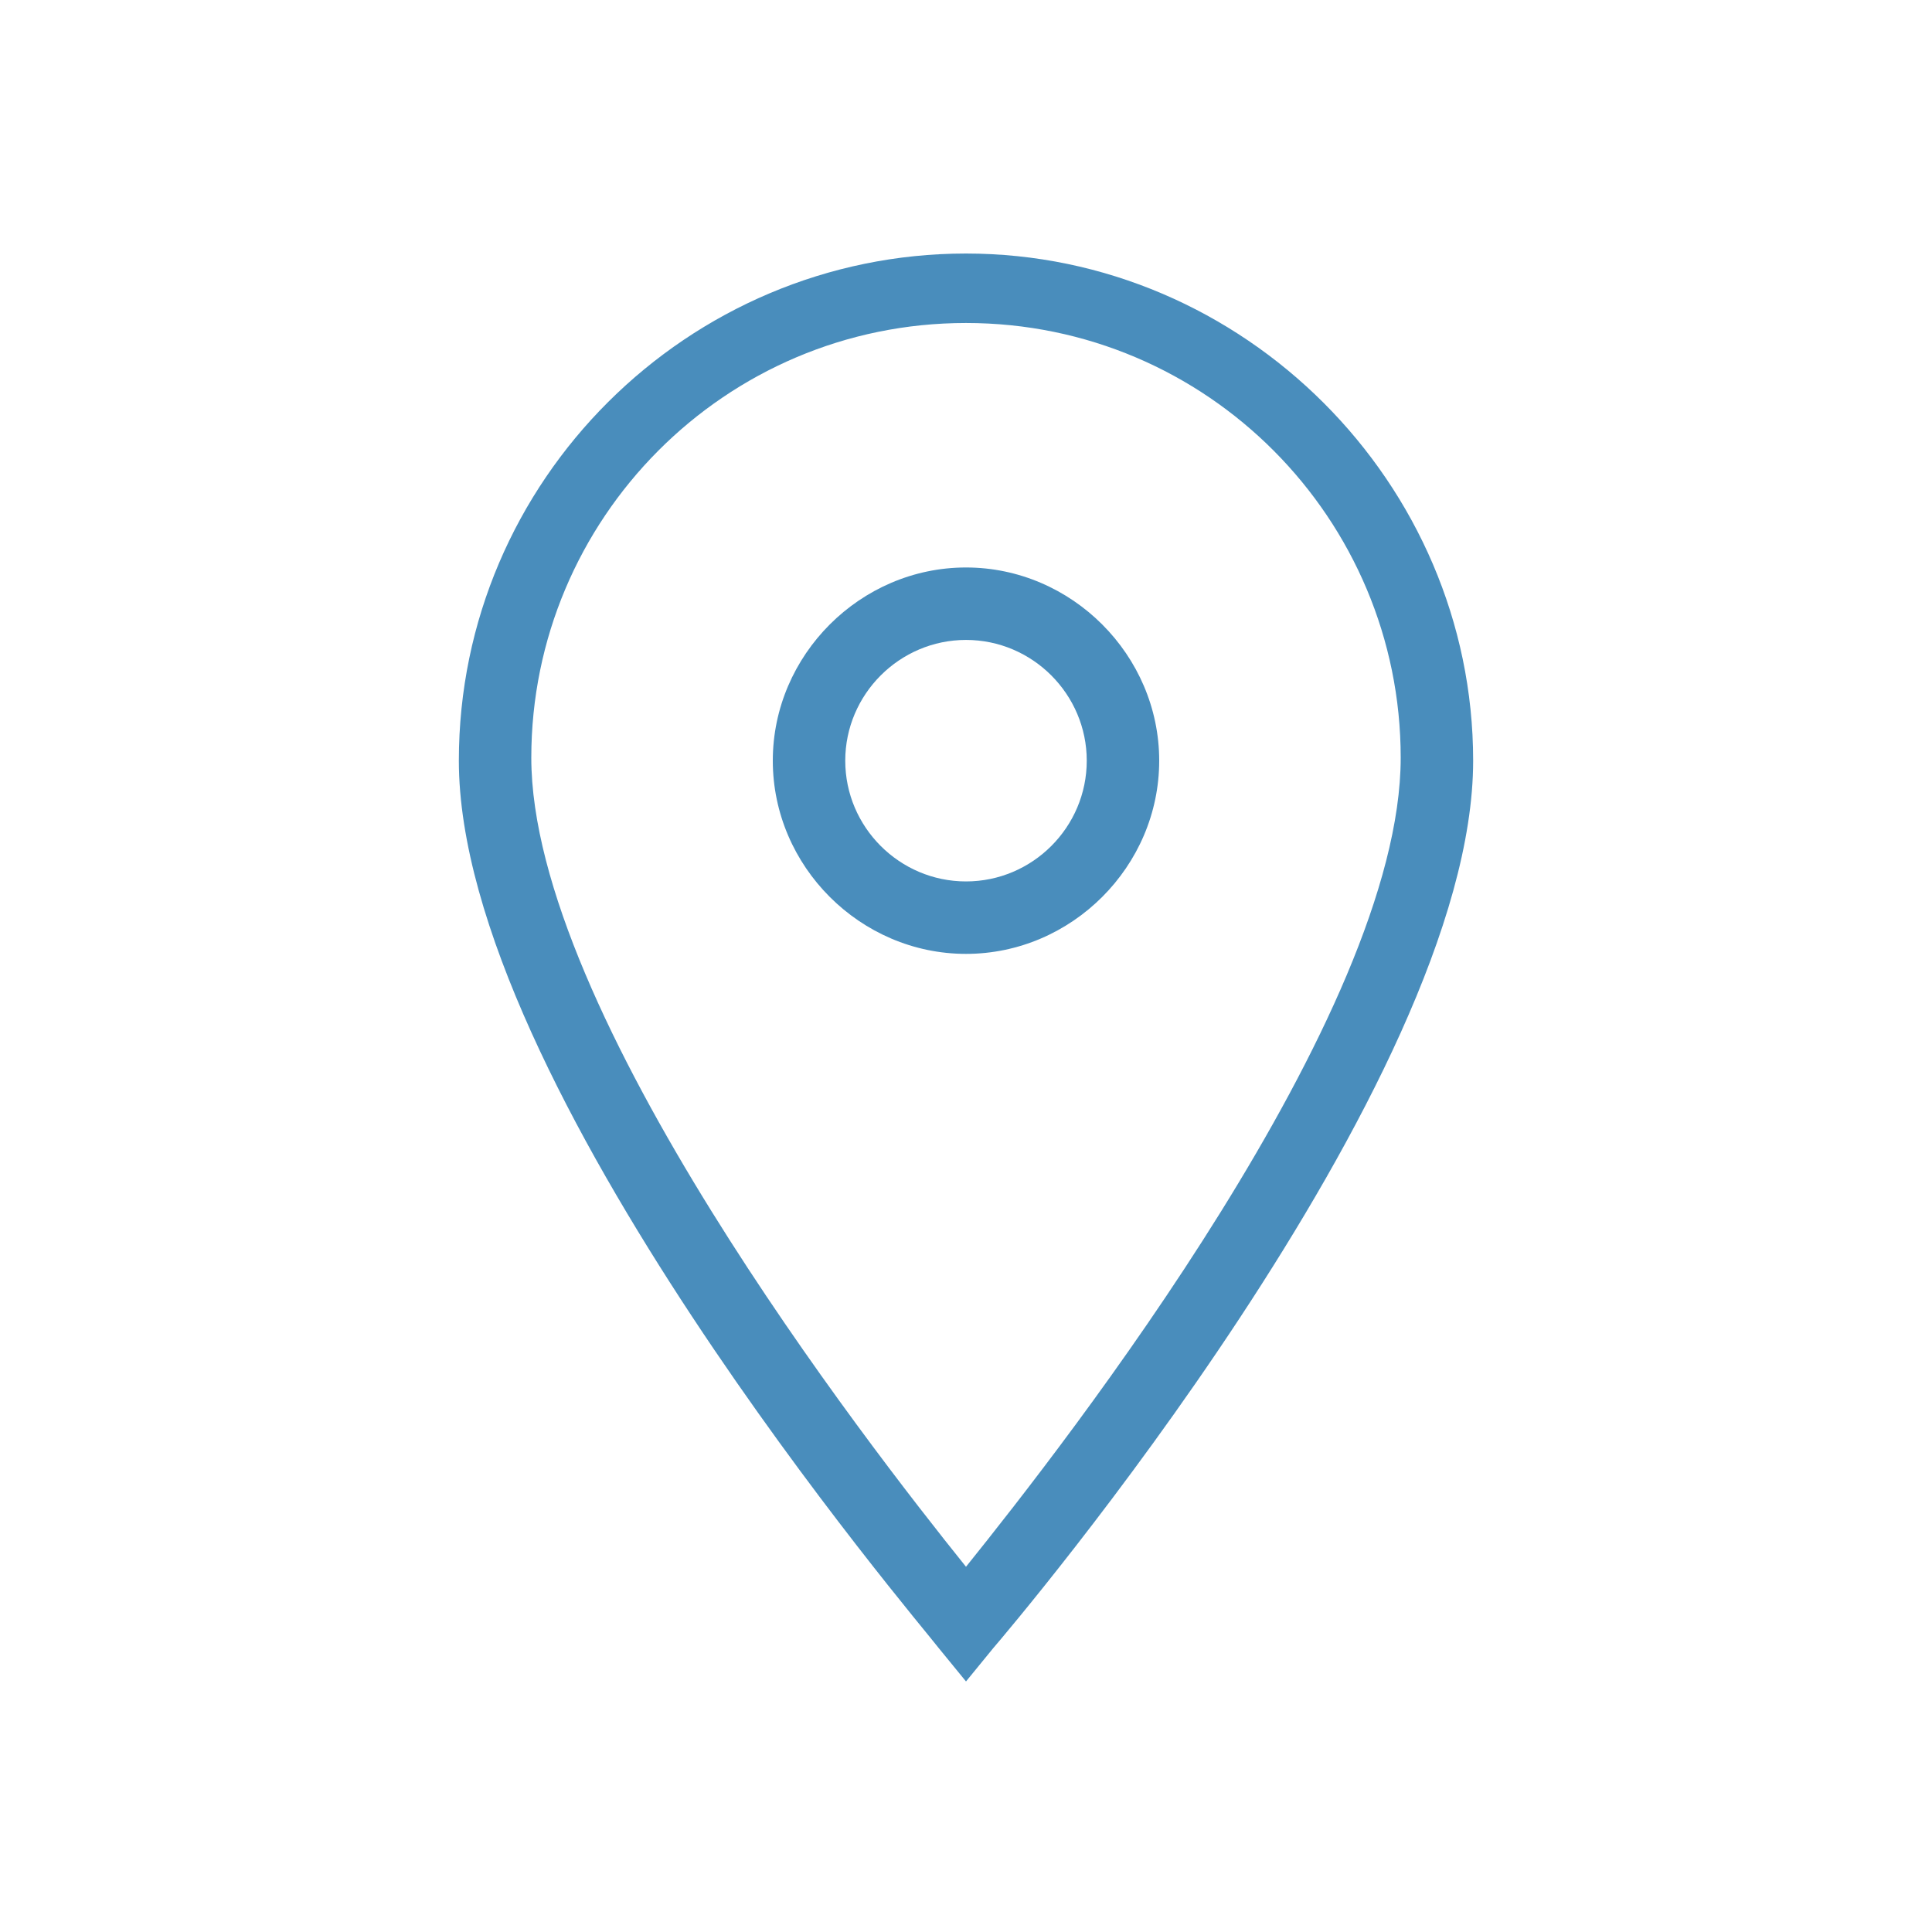
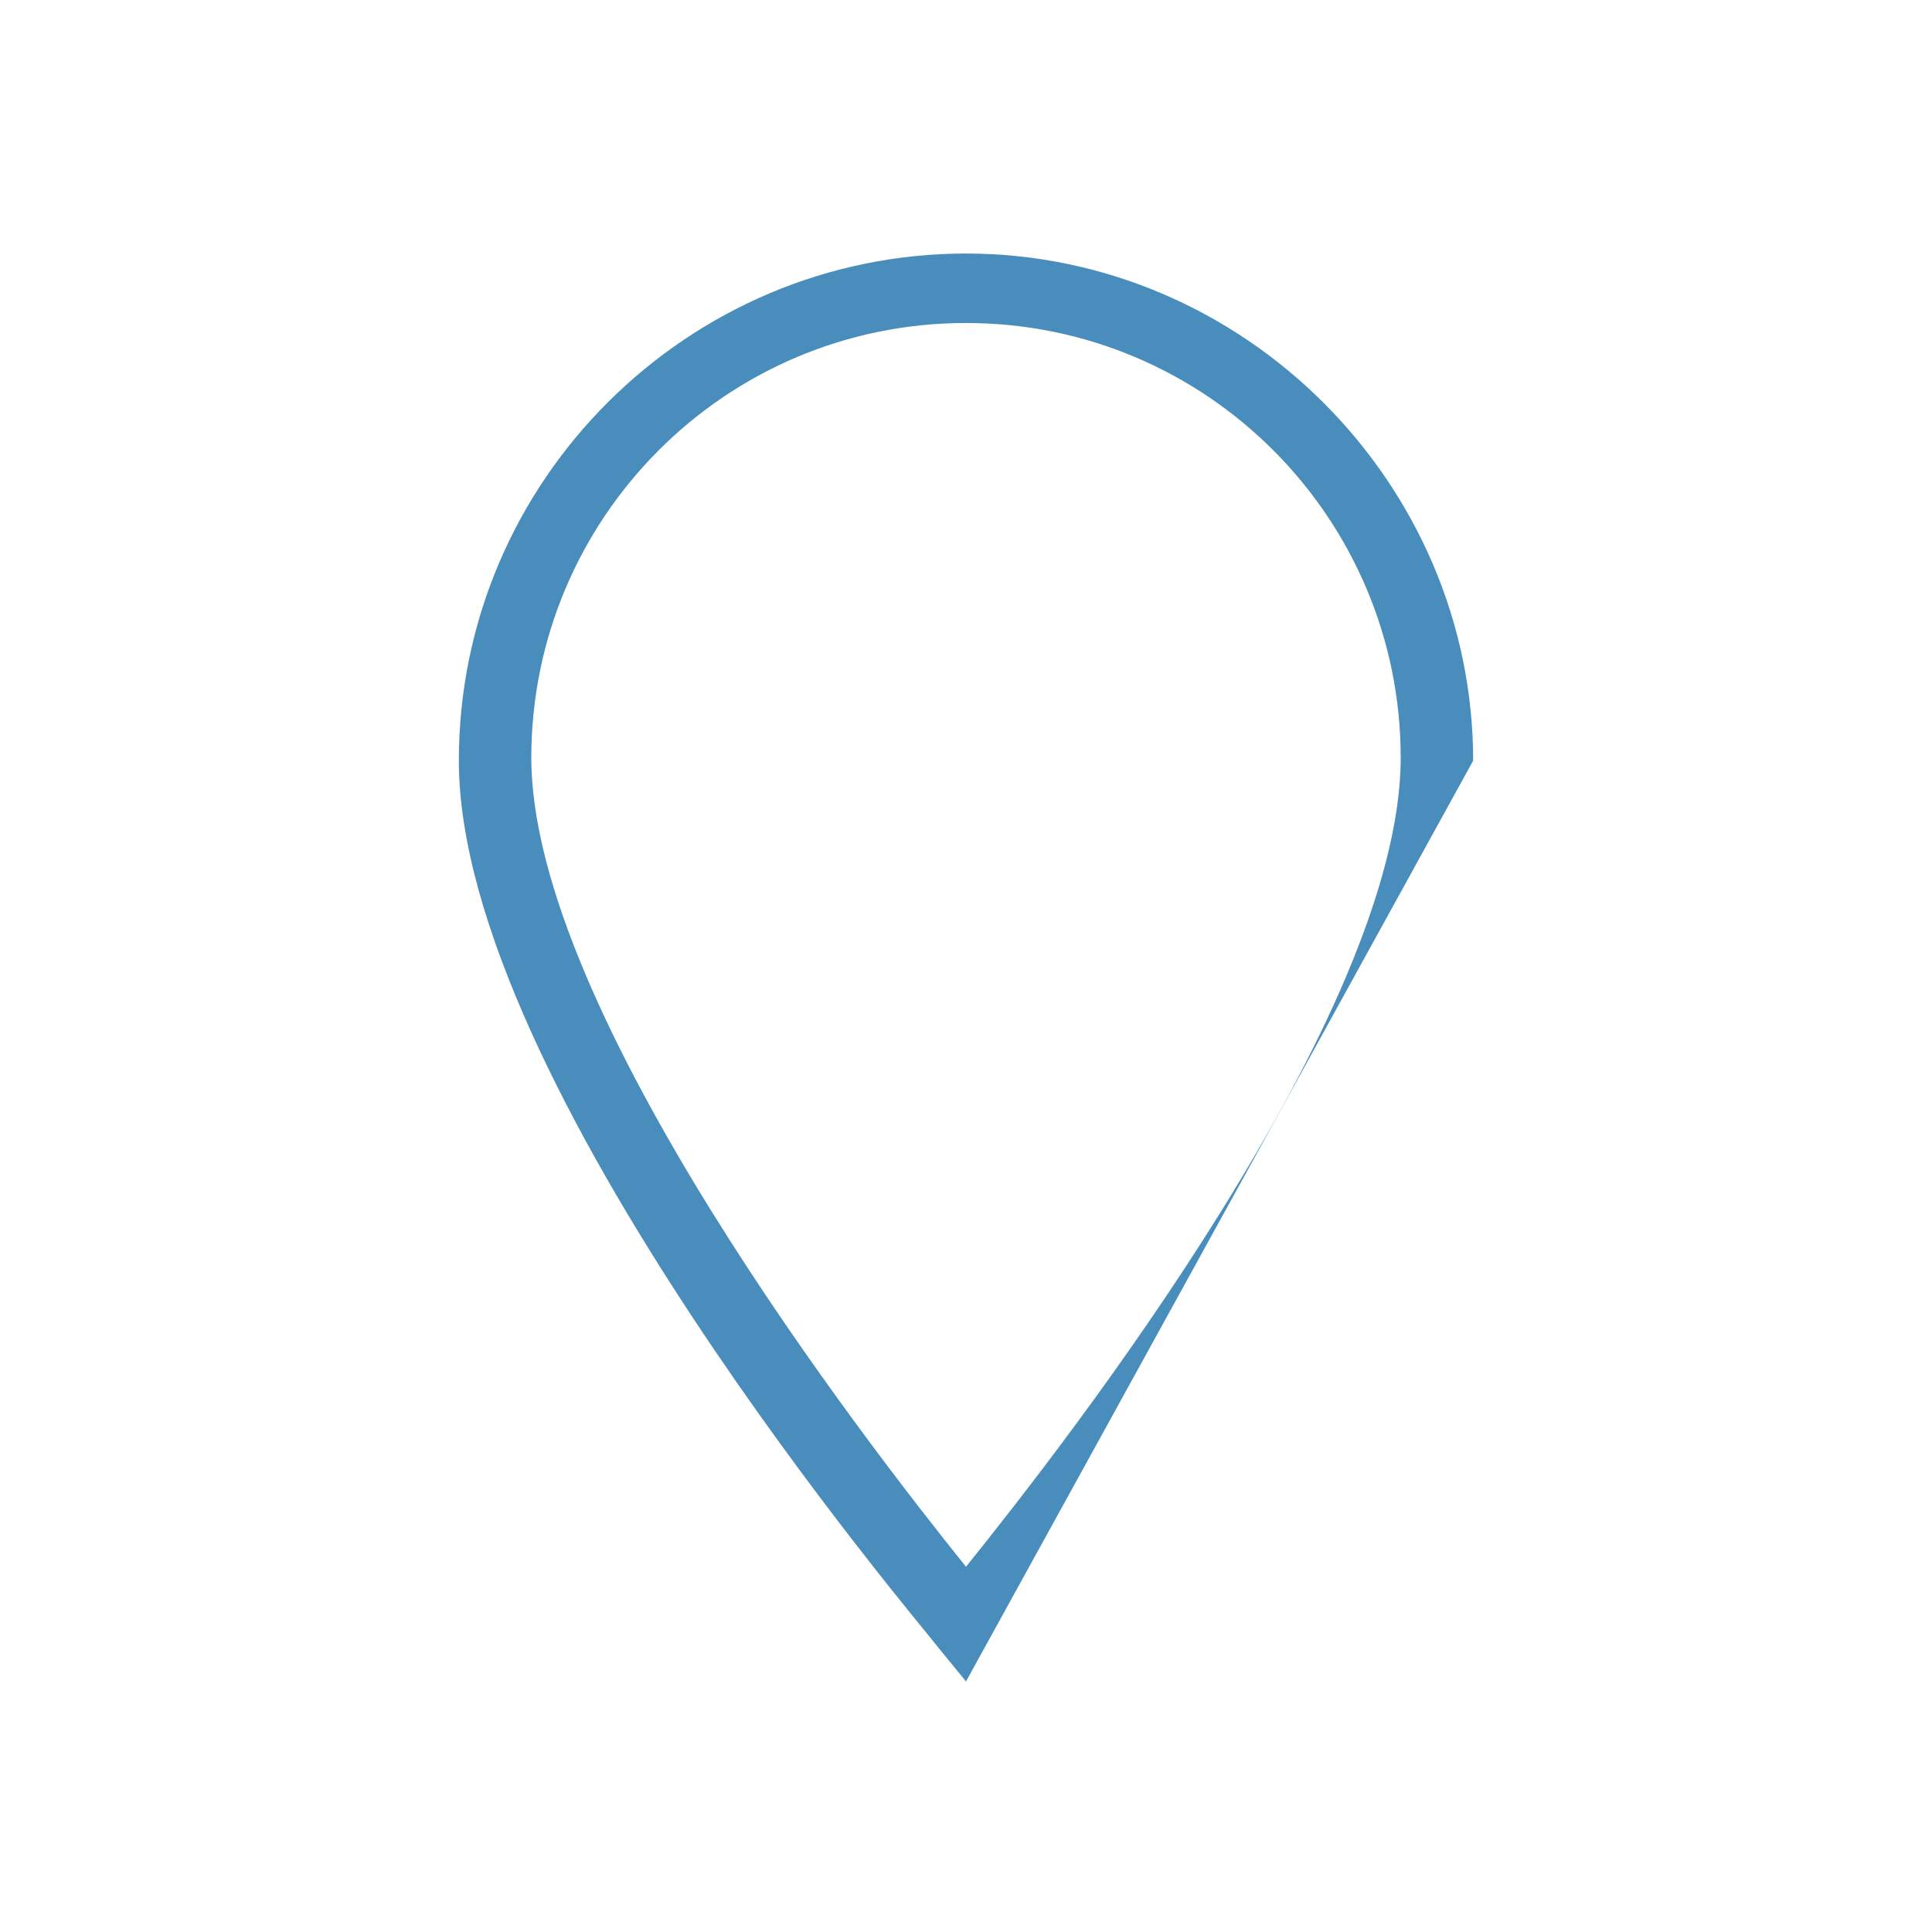
<svg xmlns="http://www.w3.org/2000/svg" width="22" height="22" viewBox="0 0 22 22" fill="none">
-   <path d="M11 19.147L10.691 18.769C10.485 18.494 5.225 12.341 5.225 8.662C5.225 5.466 7.838 2.887 11 2.887C14.163 2.887 16.775 5.5 16.775 8.662C16.775 12.341 11.516 18.528 11.309 18.769L11 19.147ZM11 3.678C8.25 3.678 6.05 5.912 6.05 8.628C6.05 11.516 9.866 16.431 11 17.841C12.134 16.431 15.95 11.55 15.95 8.628C15.95 5.912 13.75 3.678 11 3.678Z" fill="#498DBC" />
-   <path d="M11 10.862C9.797 10.862 8.8 9.866 8.8 8.662C8.8 7.459 9.797 6.462 11 6.462C12.203 6.462 13.2 7.459 13.2 8.662C13.2 9.866 12.203 10.862 11 10.862ZM11 7.287C10.244 7.287 9.625 7.906 9.625 8.662C9.625 9.419 10.244 10.037 11 10.037C11.757 10.037 12.375 9.419 12.375 8.662C12.375 7.906 11.757 7.287 11 7.287Z" fill="#498DBC" />
+   <path d="M11 19.147L10.691 18.769C10.485 18.494 5.225 12.341 5.225 8.662C5.225 5.466 7.838 2.887 11 2.887C14.163 2.887 16.775 5.5 16.775 8.662L11 19.147ZM11 3.678C8.25 3.678 6.05 5.912 6.05 8.628C6.05 11.516 9.866 16.431 11 17.841C12.134 16.431 15.95 11.55 15.95 8.628C15.95 5.912 13.75 3.678 11 3.678Z" fill="#498DBC" />
</svg>